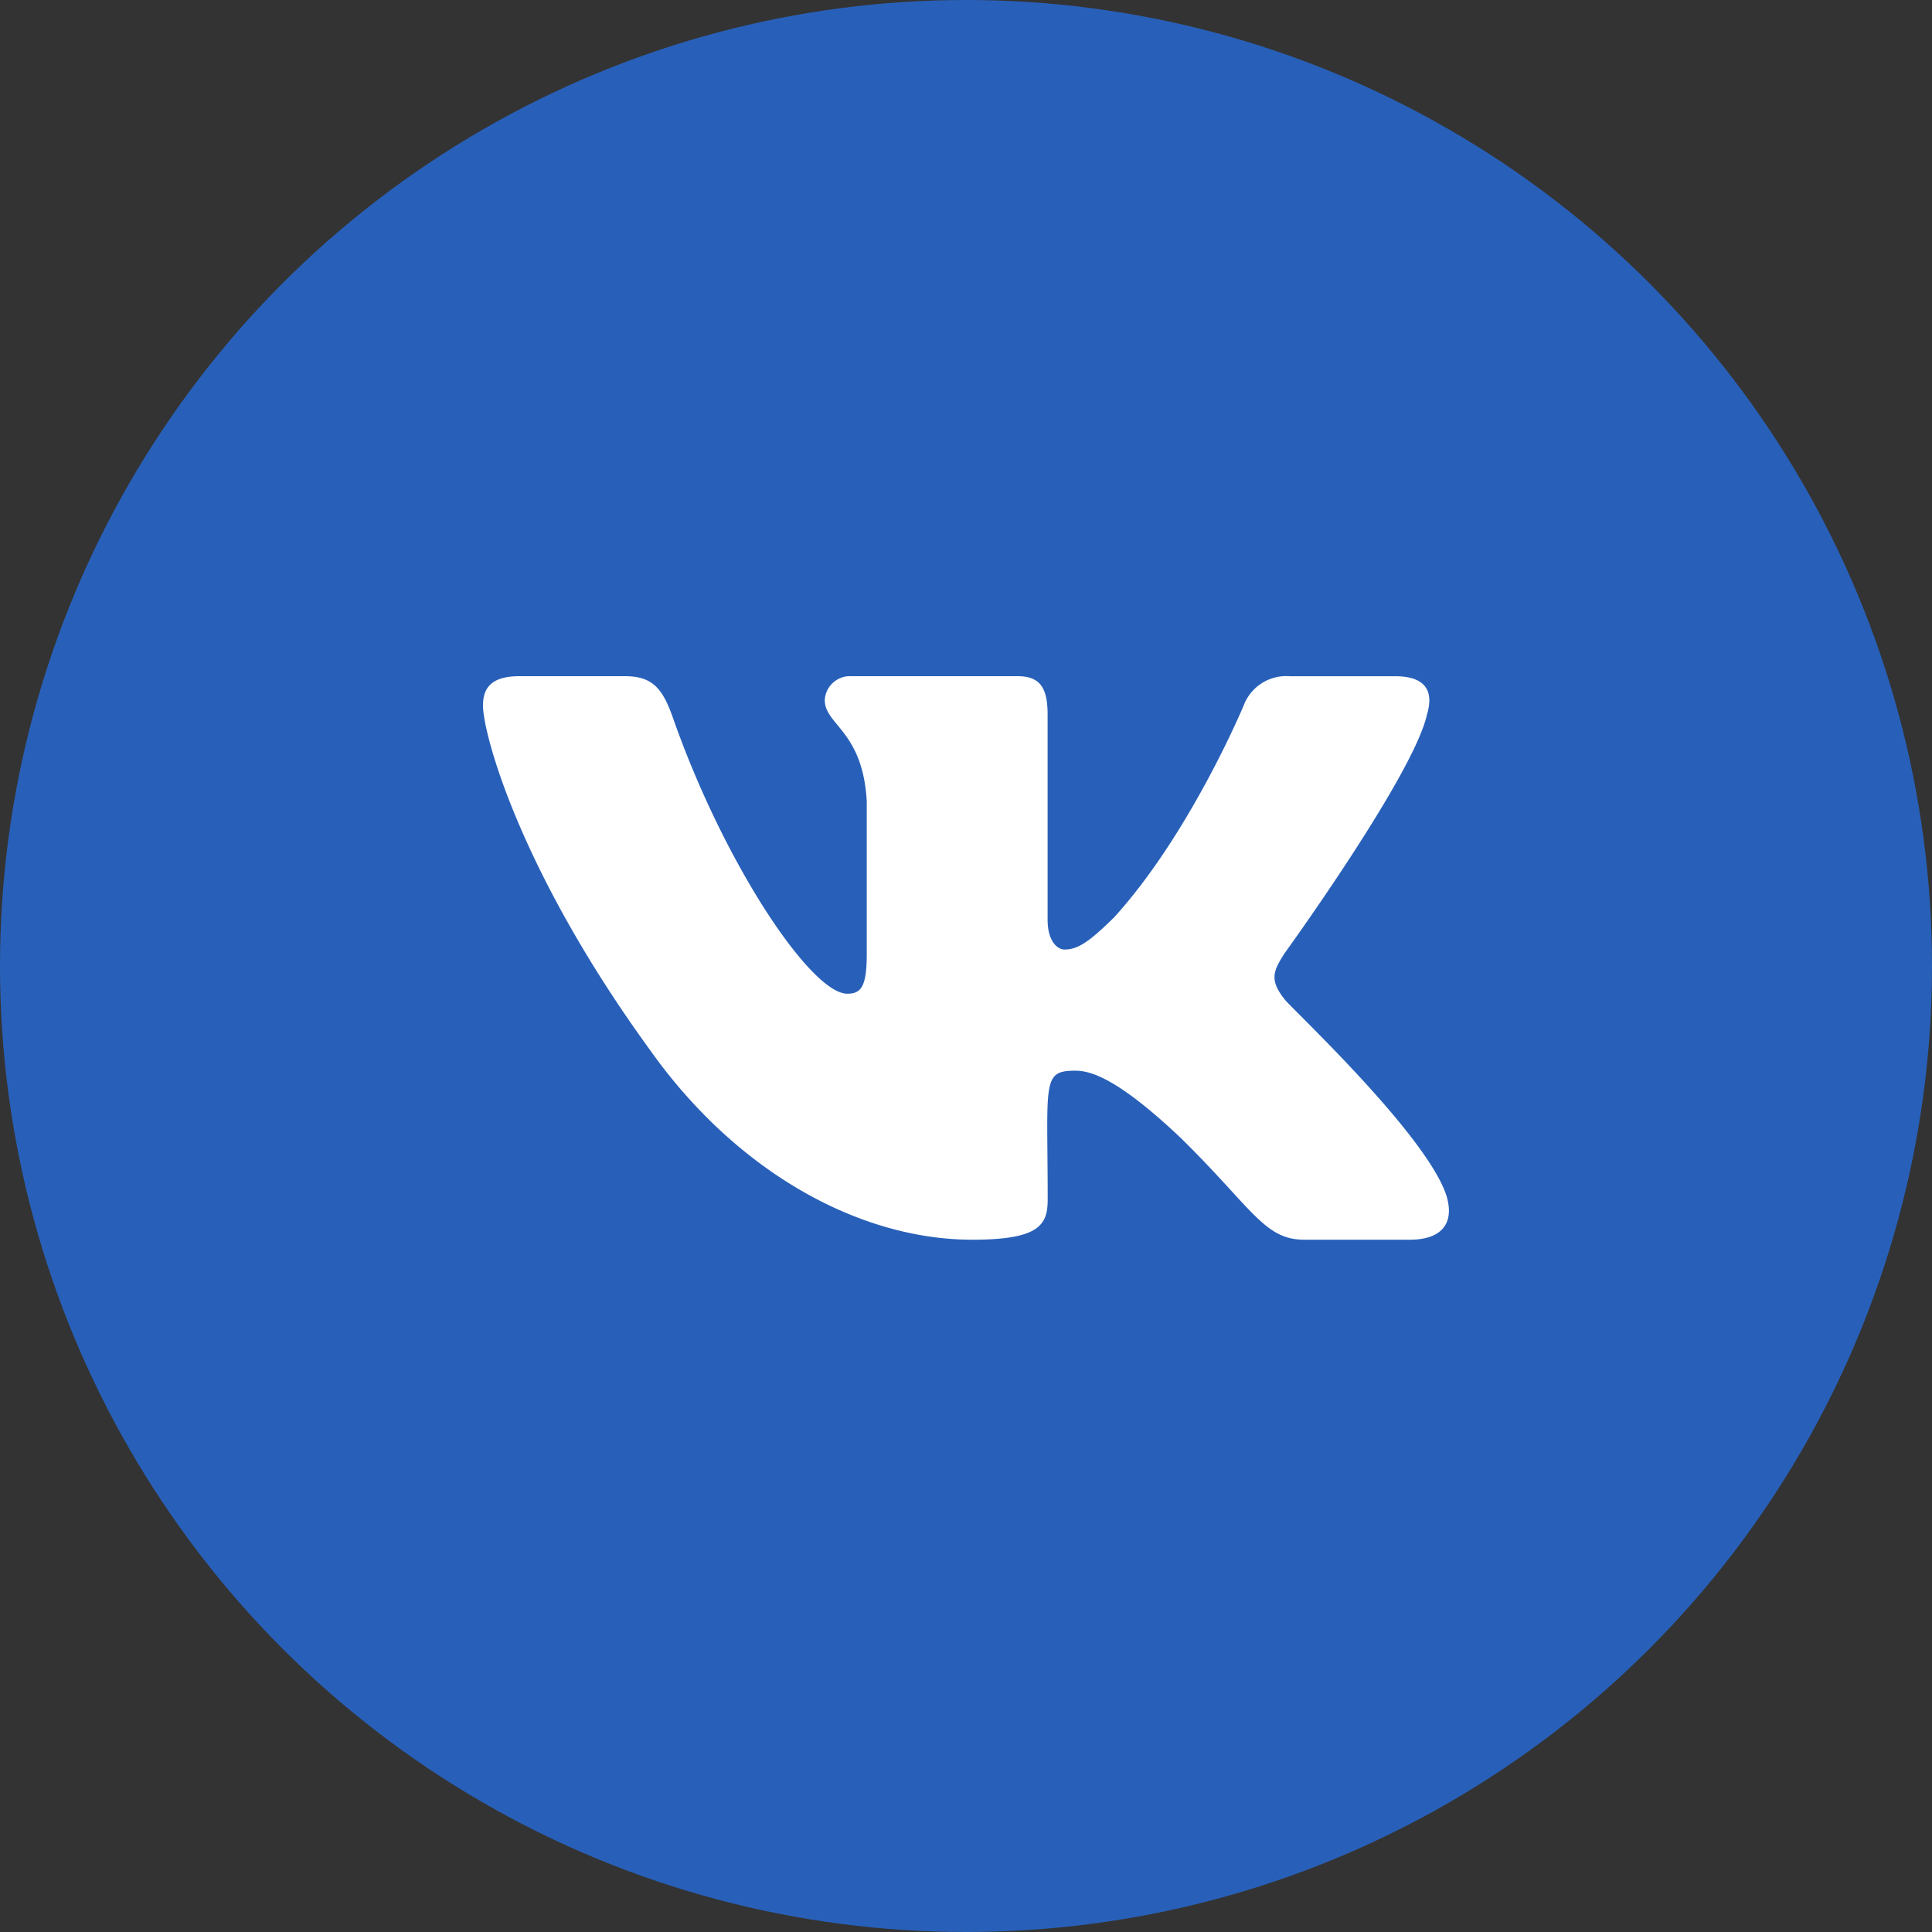
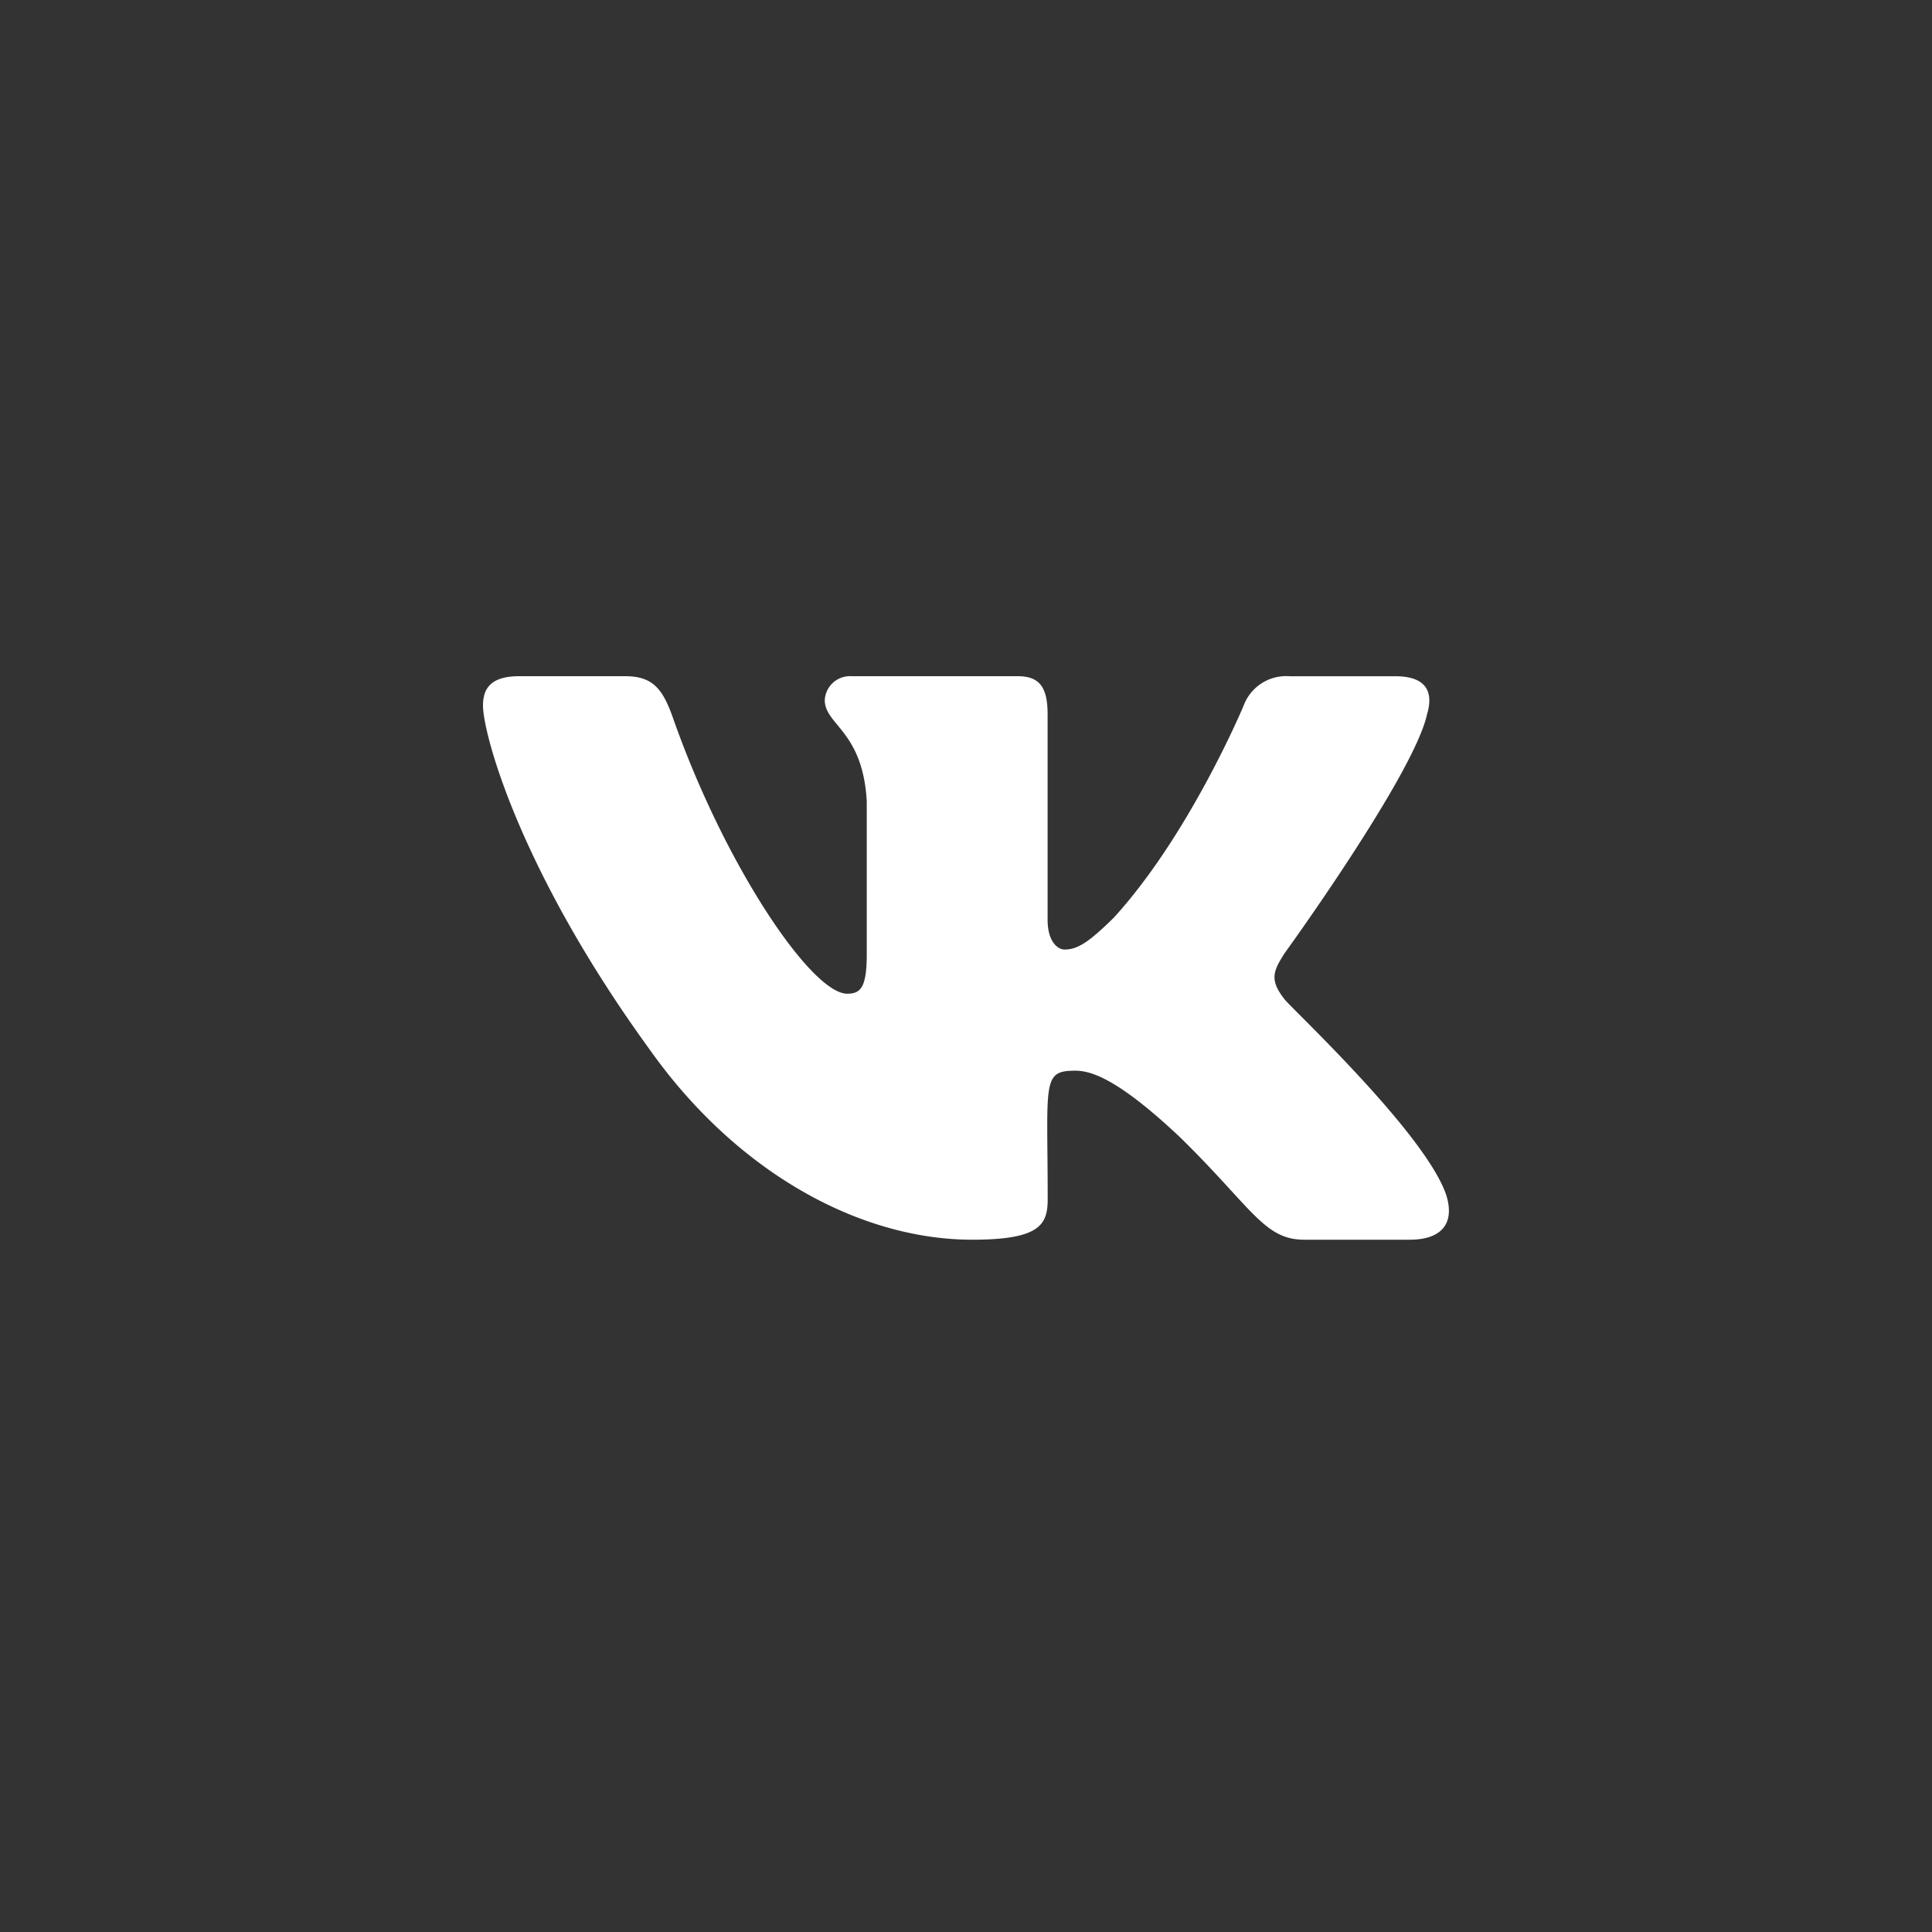
<svg xmlns="http://www.w3.org/2000/svg" width="100" height="100" viewBox="0 0 100 100">
  <rect x="0" y="0" width="100" height="100" fill="#333333" stroke="none" />
  <g id="Сгруппировать_8" data-name="Сгруппировать 8" transform="translate(-399 -145)">
-     <circle id="Эллипс_1" data-name="Эллипс 1" cx="50" cy="50" r="50" transform="translate(399 145)" fill="#2860B9" />
    <path id="Контур_1" data-name="Контур 1" d="M41.491,21.726c-.808-1.021-.577-1.475,0-2.388.01-.01,6.684-9.232,7.371-12.359l0,0c.342-1.14,0-1.977-1.652-1.977H41.747A2.347,2.347,0,0,0,39.37,6.523S36.587,13.186,32.649,17.5c-1.271,1.248-1.858,1.648-2.552,1.648-.342,0-.873-.4-.873-1.54V6.977C29.224,5.61,28.834,5,27.682,5h-8.6a1.308,1.308,0,0,0-1.392,1.231c0,1.3,1.969,1.594,2.173,5.24v7.911c0,1.733-.315,2.052-1.013,2.052-1.858,0-6.369-6.69-9.042-14.346C9.273,5.6,8.746,5,7.344,5H1.875C.315,5,0,5.721,0,6.525c0,1.421,1.858,8.486,8.642,17.819,4.521,6.371,10.888,9.823,16.68,9.823,3.481,0,3.906-.767,3.906-2.085,0-6.088-.315-6.663,1.429-6.663.808,0,2.2.4,5.45,3.473,3.715,3.644,4.325,5.275,6.4,5.275h5.467c1.558,0,2.348-.767,1.894-2.279C48.833,28.707,41.808,22.163,41.491,21.726Z" transform="translate(424 175)" fill="#fff" />
  </g>
</svg>